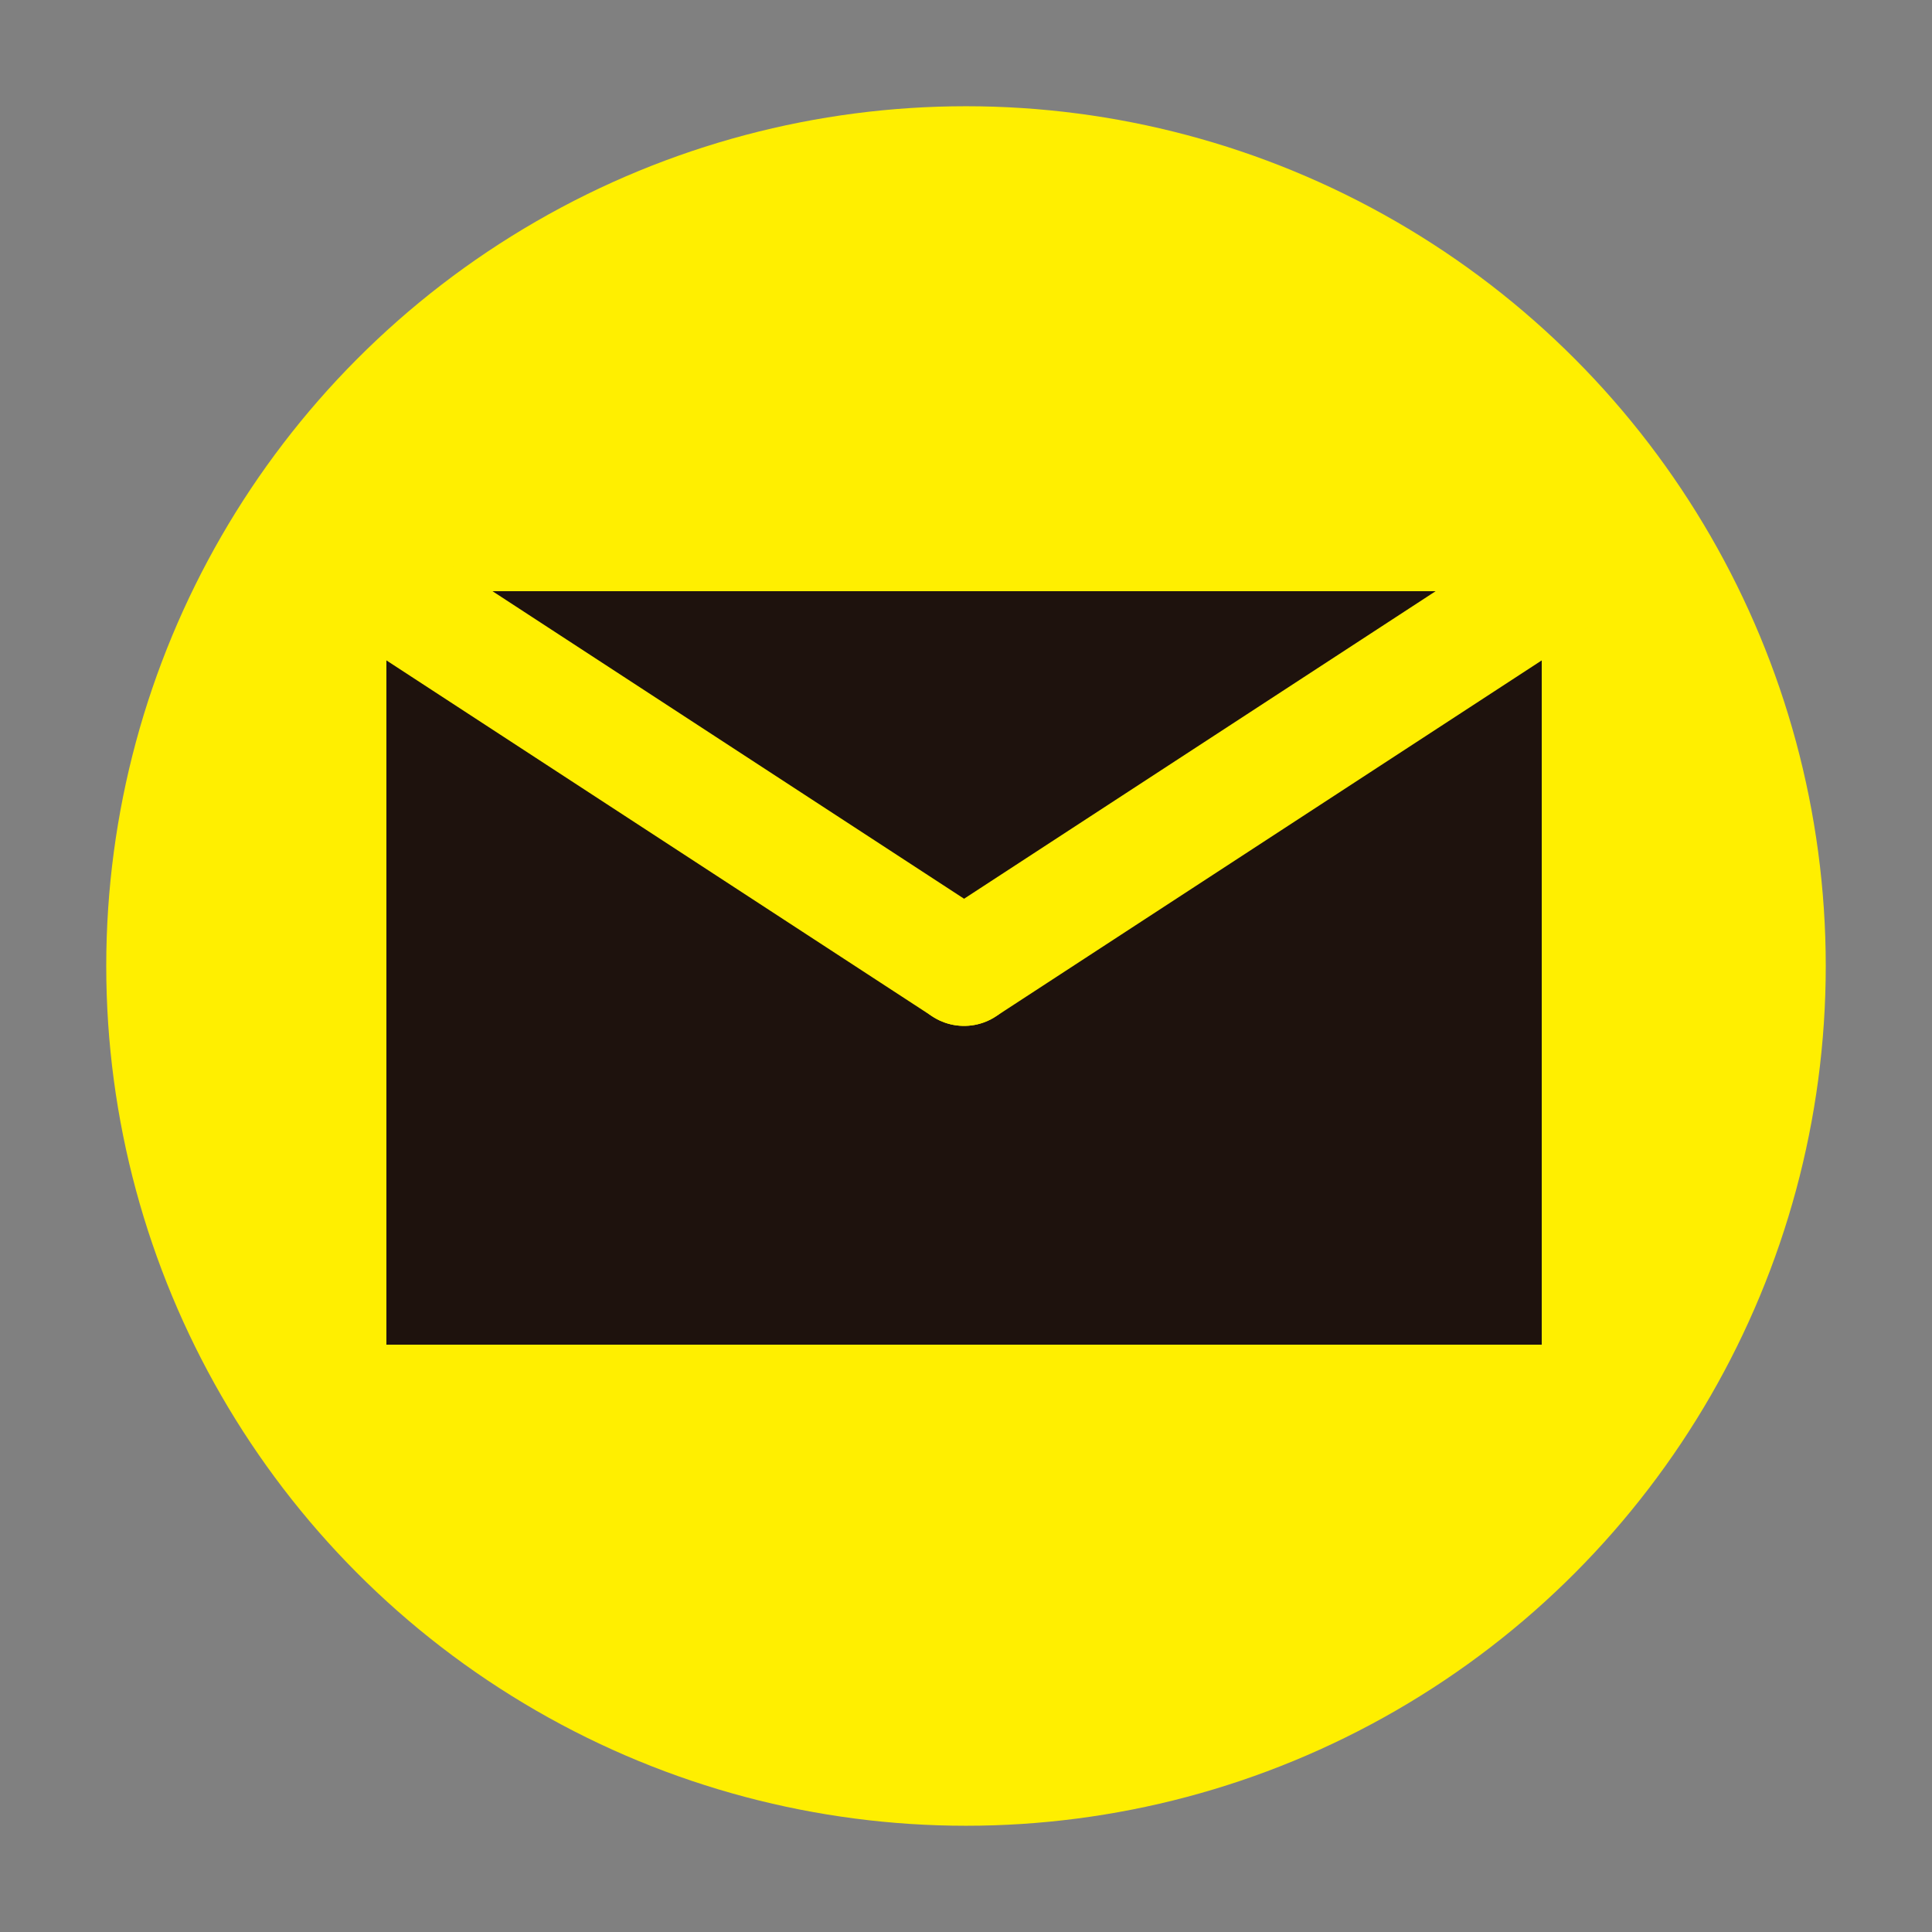
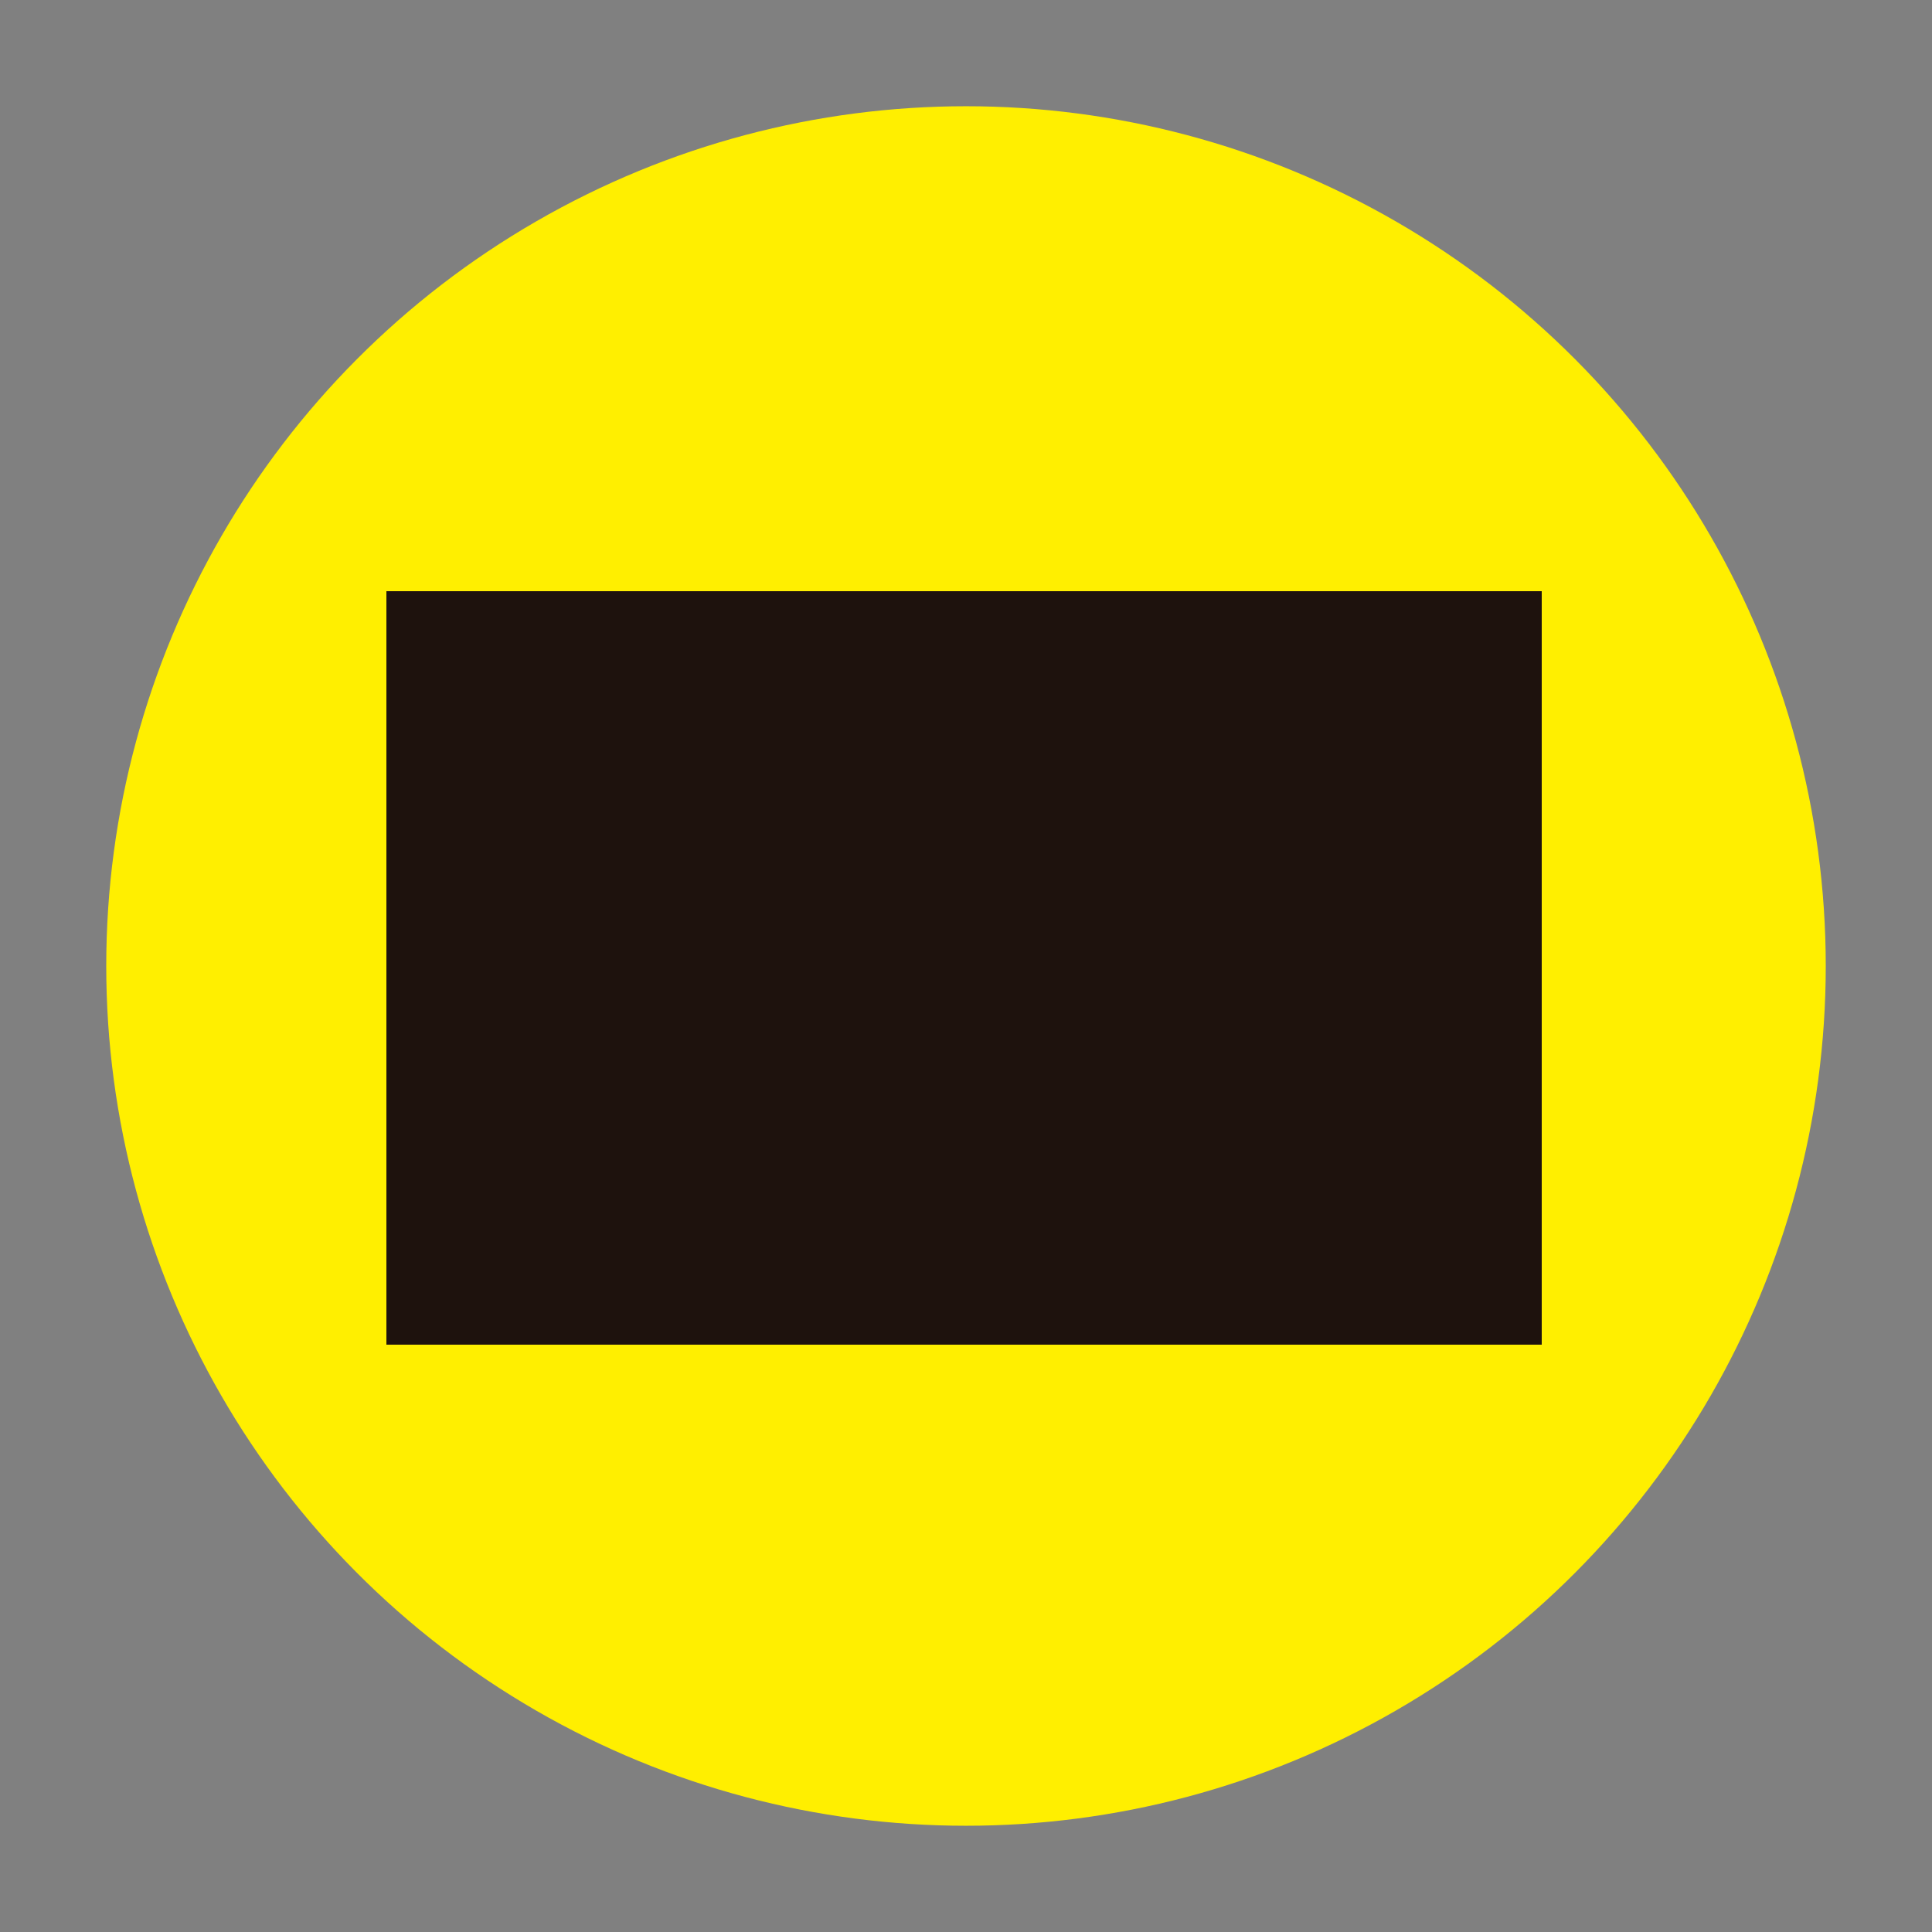
<svg xmlns="http://www.w3.org/2000/svg" version="1.1" id="iconos" x="0px" y="0px" width="500px" height="500px" viewBox="0 0 500 500" enable-background="new 0 0 500 500" xml:space="preserve">
  <rect x="0" y="0" width="500" height="500" fill="#808080" stroke="none" />
  <circle fill="#FFEF00" cx="250" cy="249.999" r="222.505" />
  <rect x="100" y="153" fill="#1E120D" width="299" height="195" />
-   <line fill="none" stroke="#FFEF00" stroke-width="30" stroke-linecap="round" stroke-miterlimit="10" x1="100" y1="153" x2="249.5" y2="250.5" />
-   <line fill="none" stroke="#FFEF00" stroke-width="30" stroke-linecap="round" stroke-miterlimit="10" x1="249.5" y1="250.5" x2="399" y2="153" />
</svg>